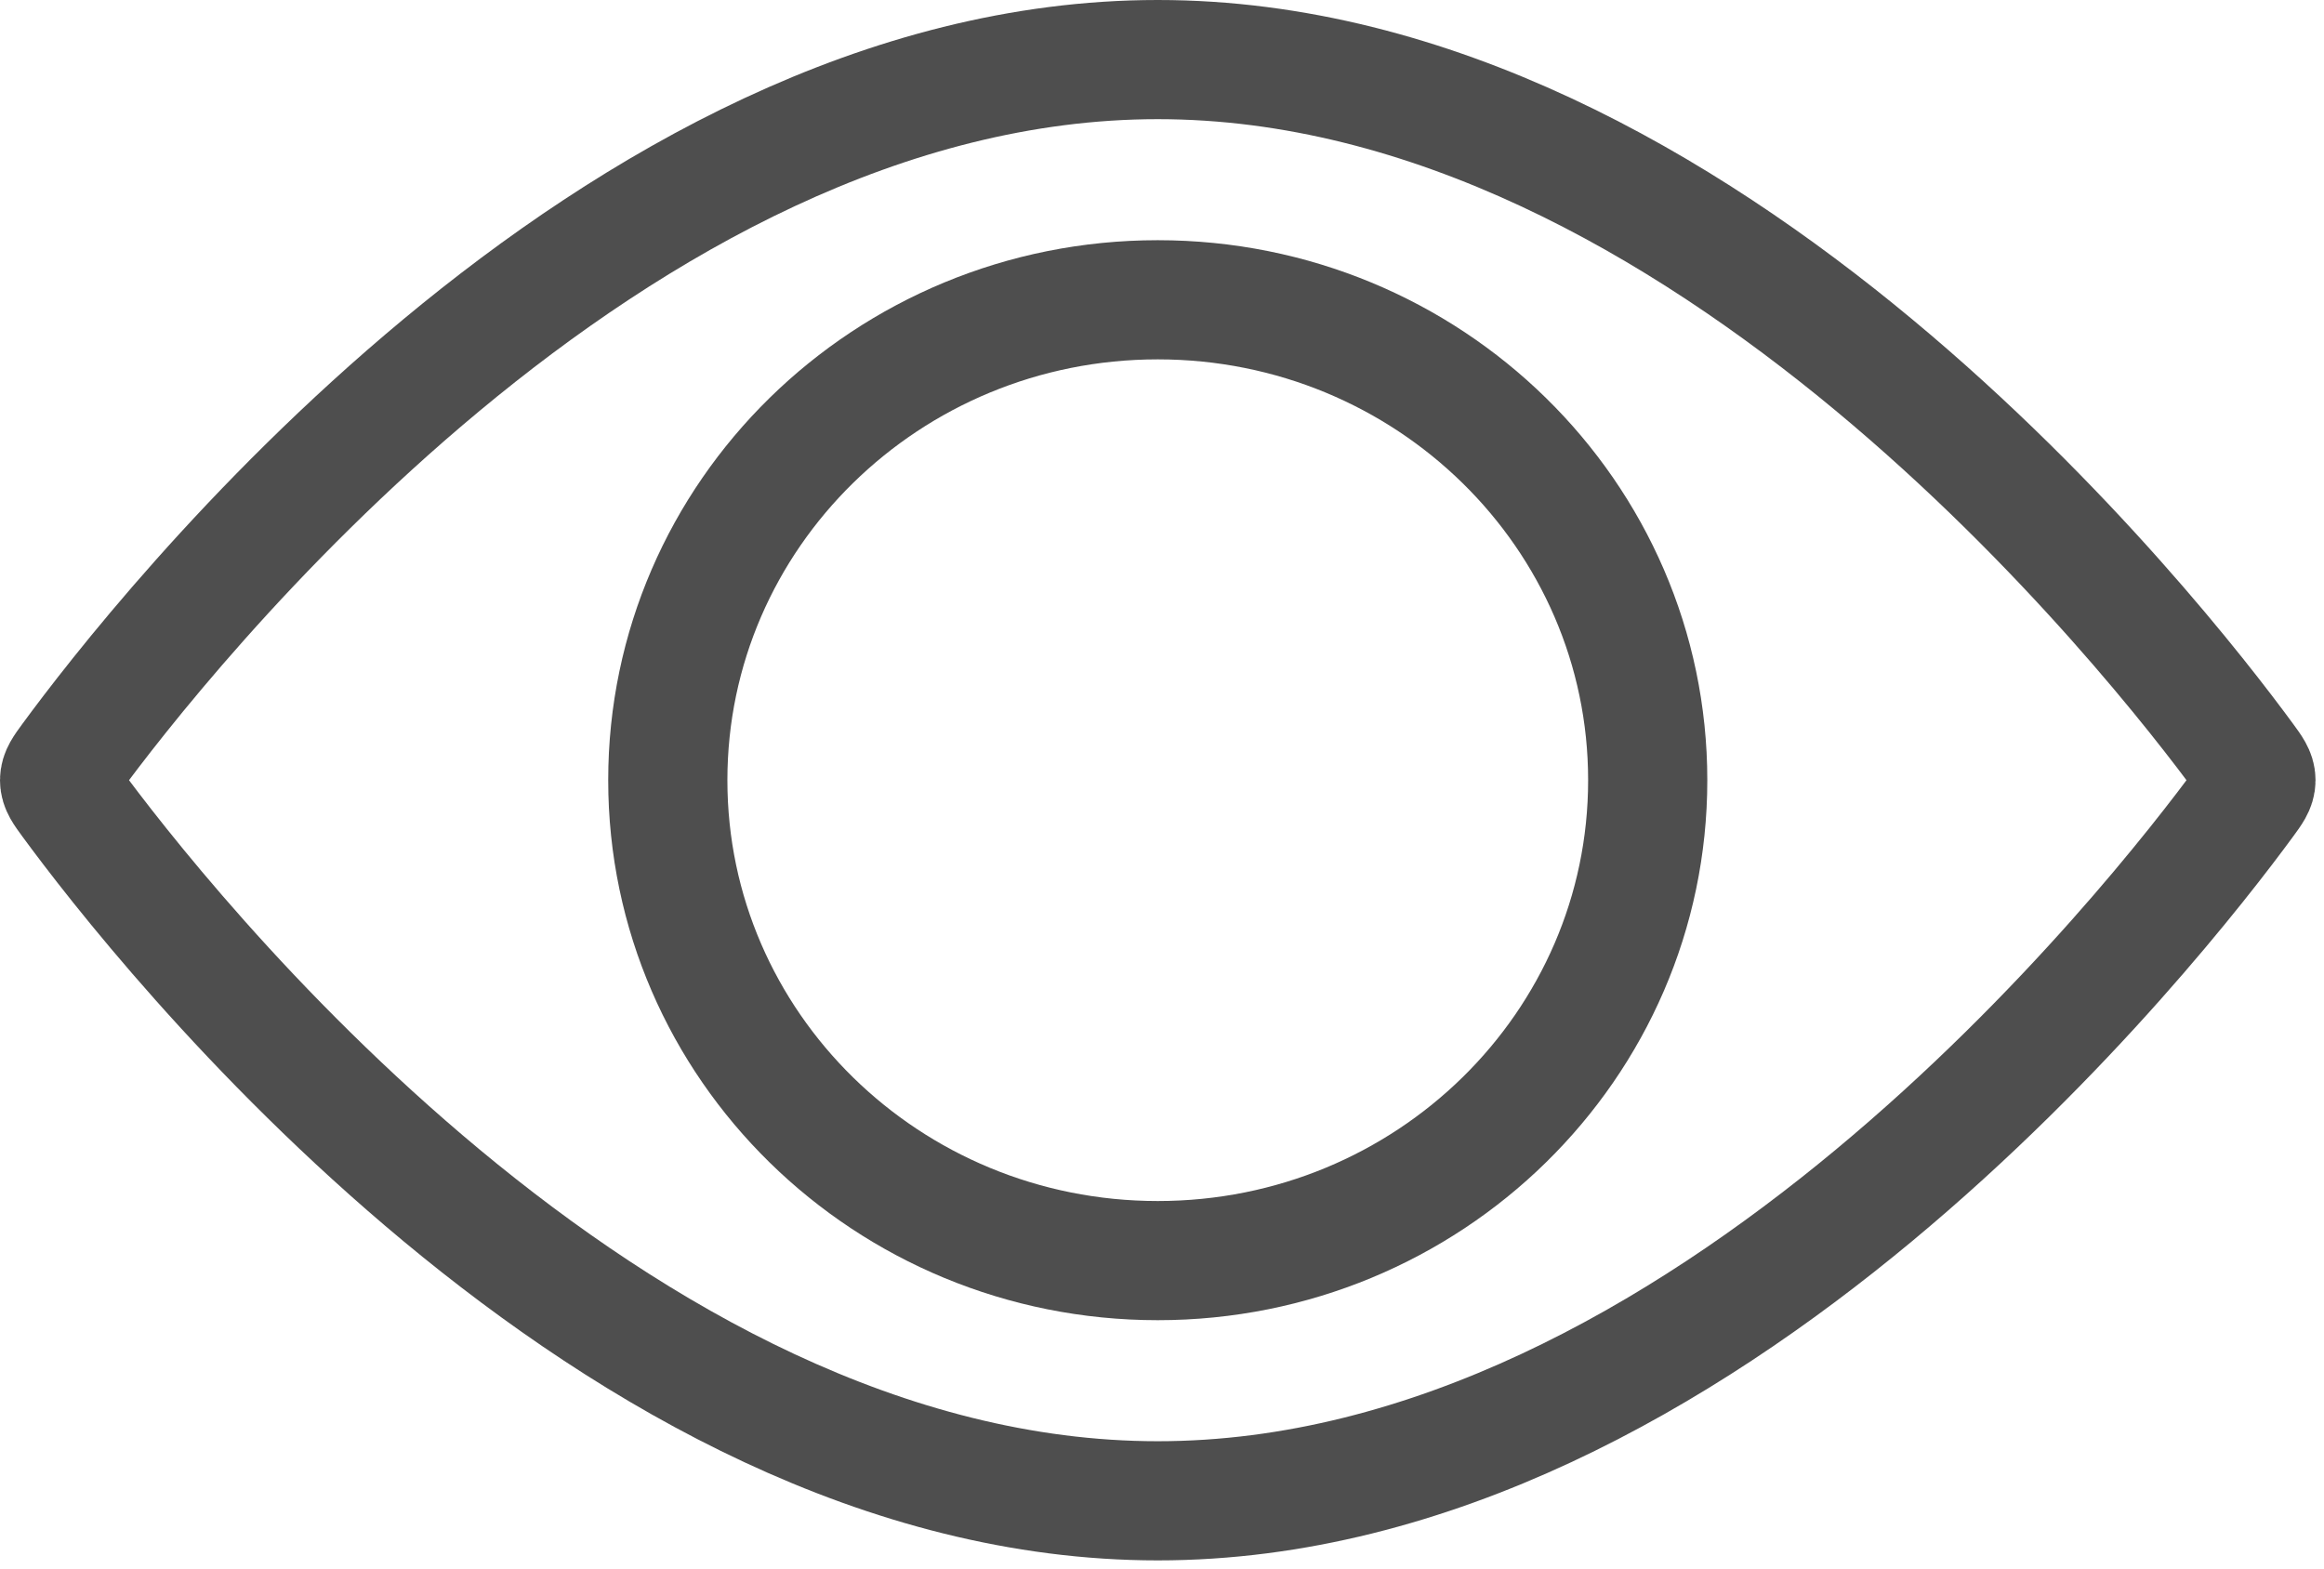
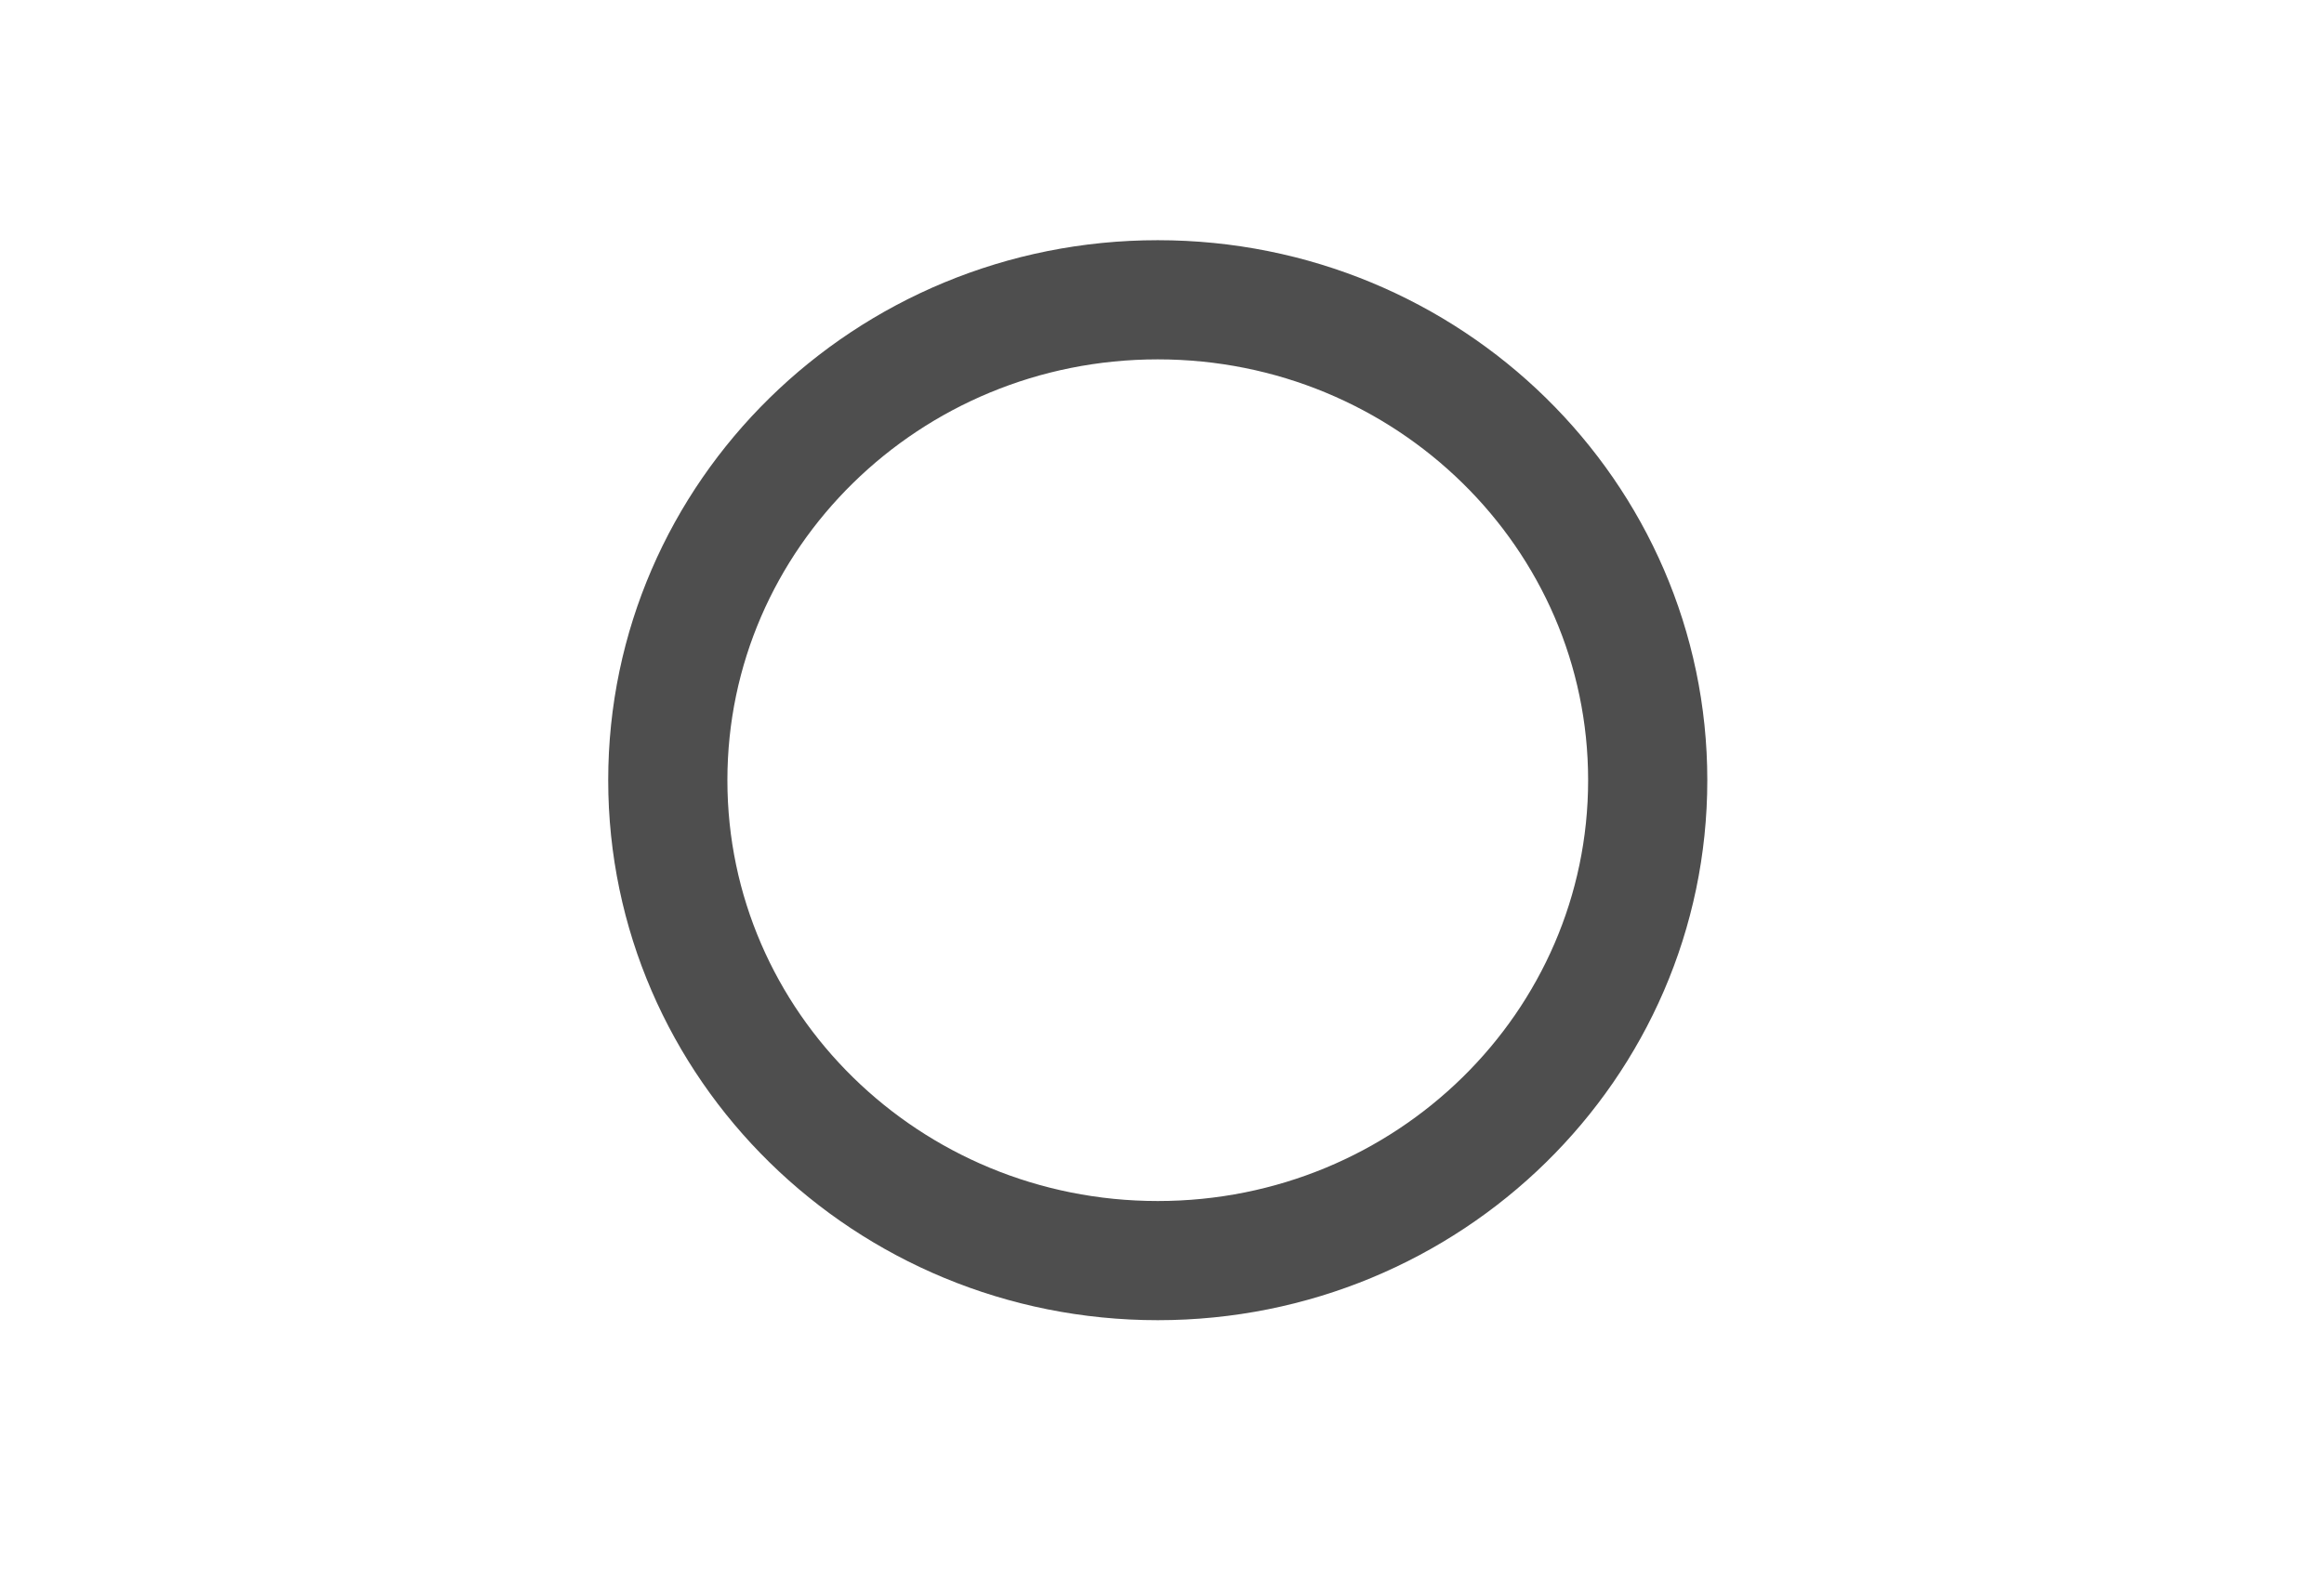
<svg xmlns="http://www.w3.org/2000/svg" width="117" height="79" viewBox="0 0 117 79" fill="none">
  <path d="M82.953 39.283C82.953 52.642 71.91 63.471 58.287 63.471C44.664 63.471 33.62 52.642 33.62 39.283C33.62 25.924 44.664 15.094 58.287 15.094C71.91 15.094 82.953 25.924 82.953 39.283Z" stroke="#4E4E4E" stroke-width="6" />
-   <path d="M113.027 38.222C113.391 38.718 113.573 38.967 113.573 39.283C113.573 39.599 113.391 39.847 113.027 40.343C108.644 46.324 85.804 75.565 58.287 75.565C30.77 75.565 7.93 46.324 3.546 40.343C3.182 39.847 3 39.599 3 39.283C3 38.967 3.182 38.718 3.546 38.222C7.93 32.241 30.77 3 58.287 3C85.804 3 108.644 32.241 113.027 38.222Z" stroke="#4E4E4E" stroke-width="6" />
</svg>